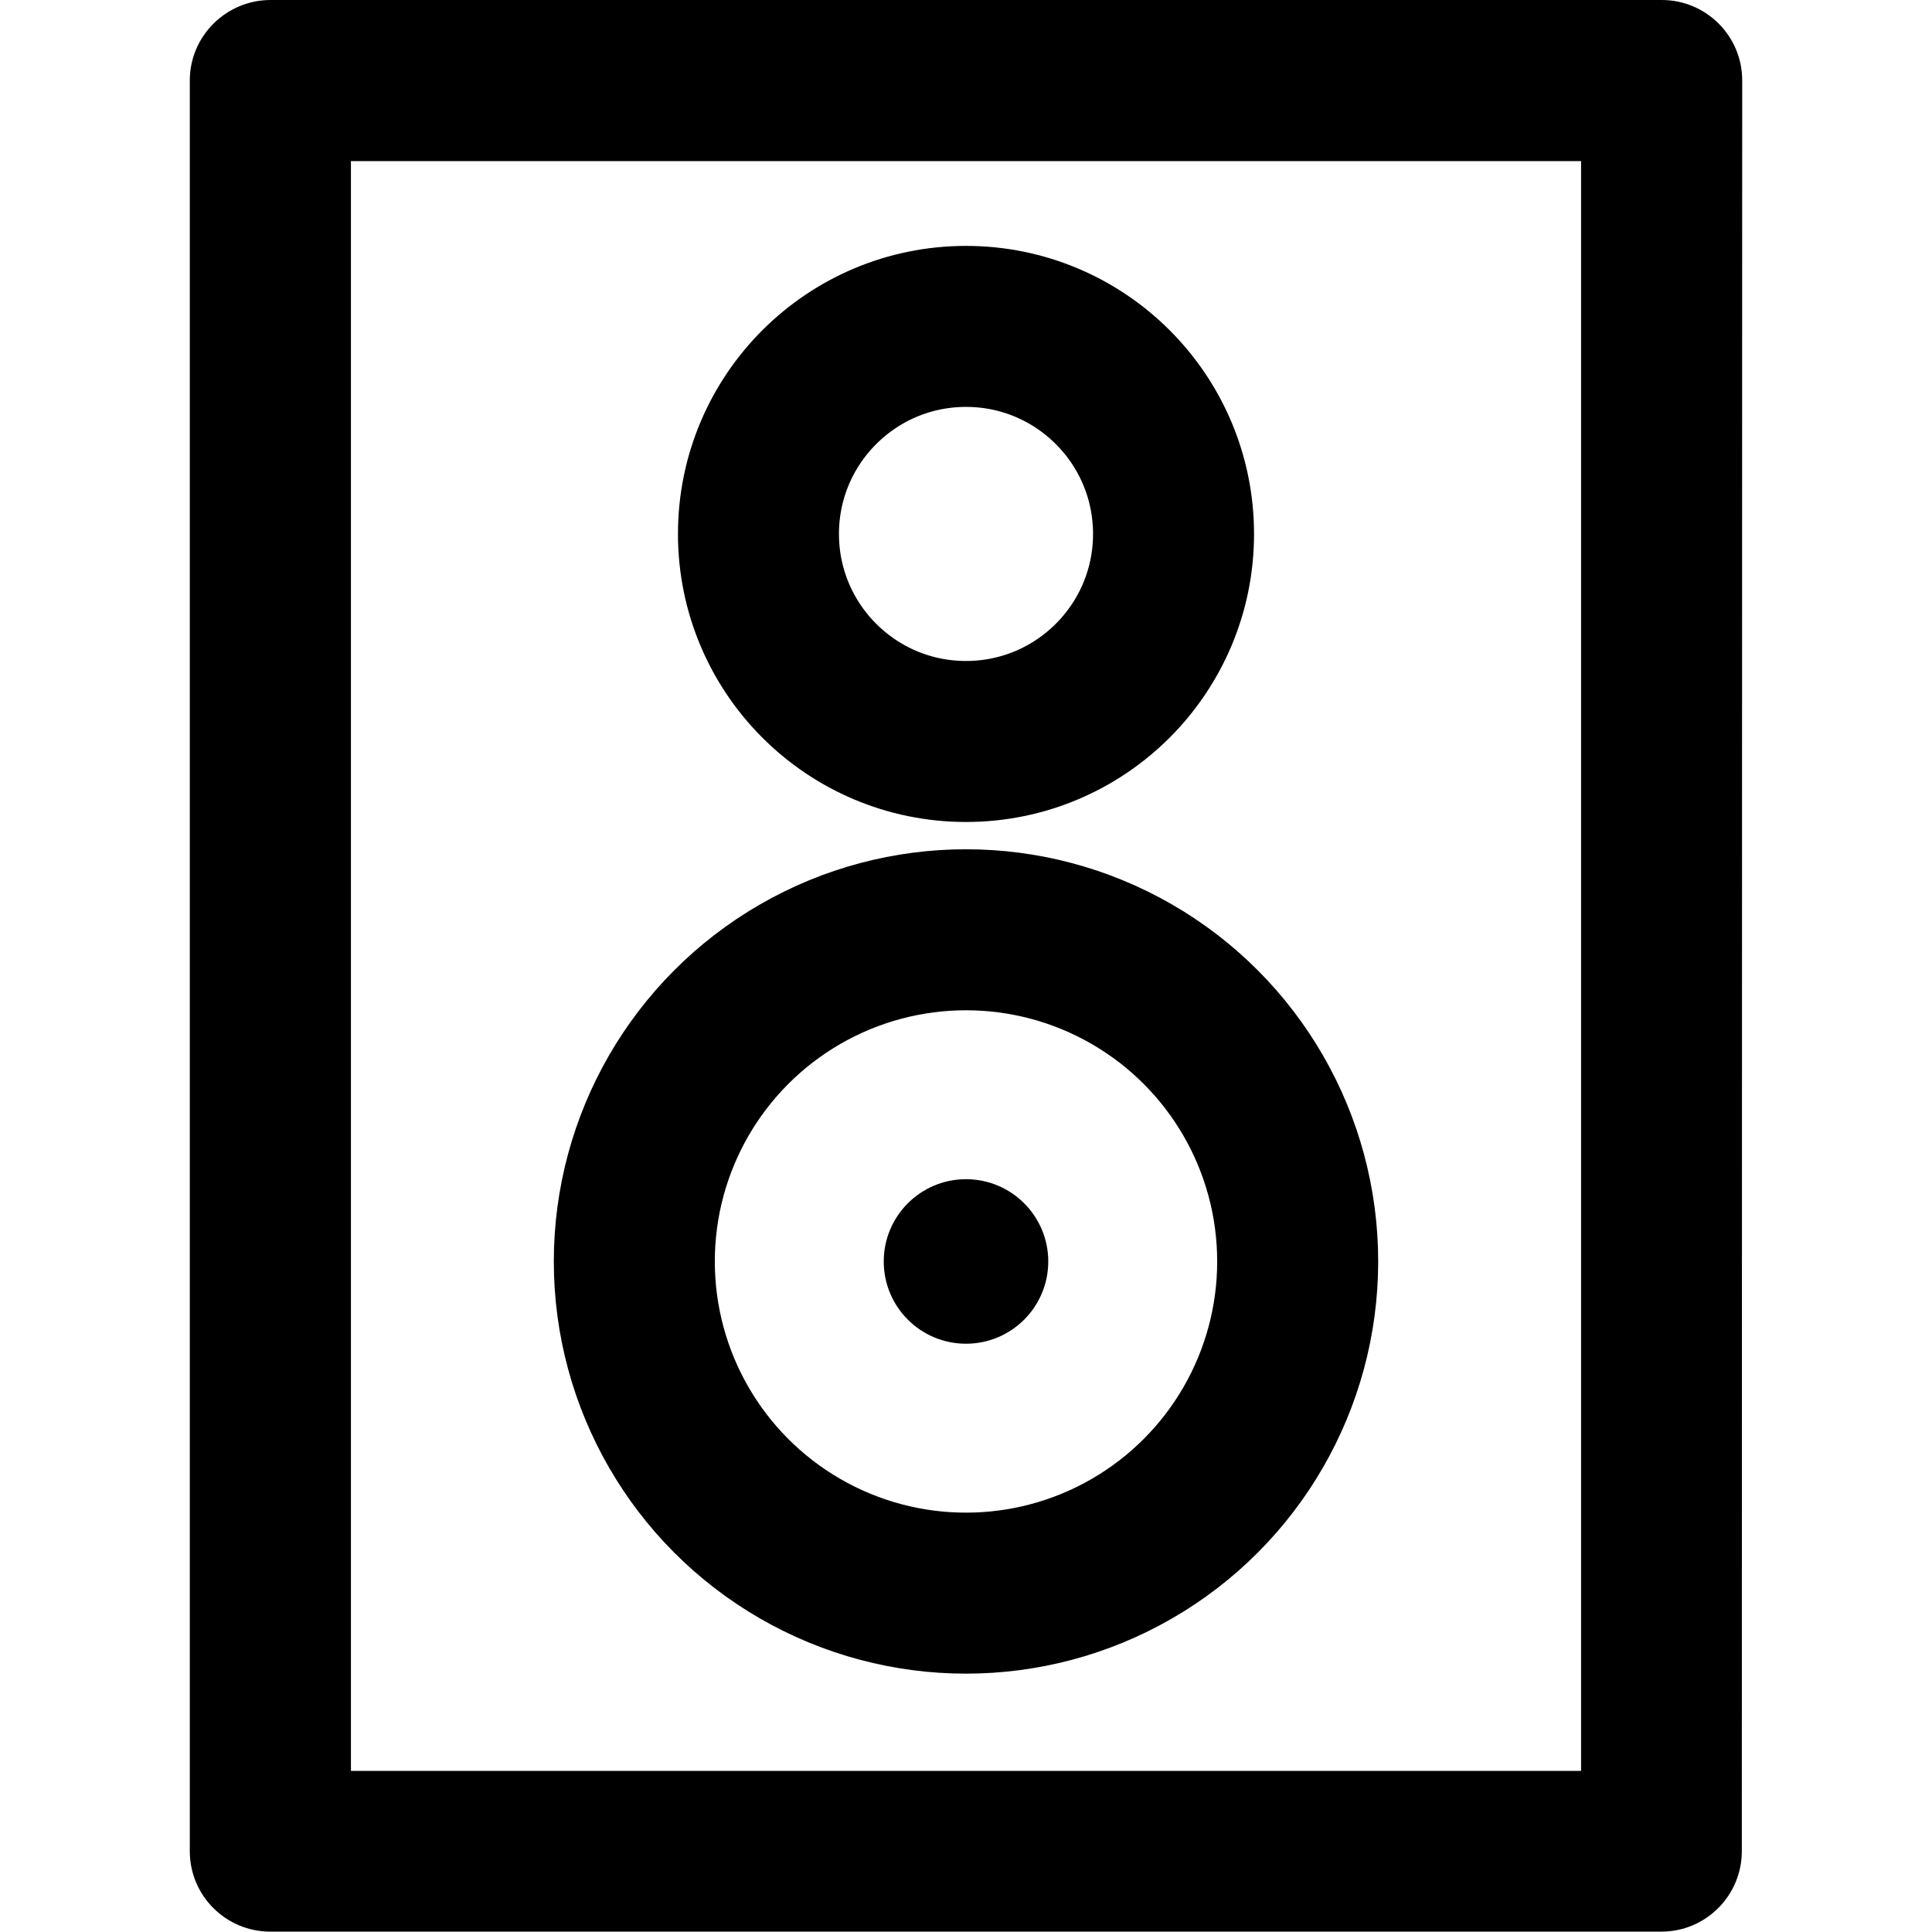
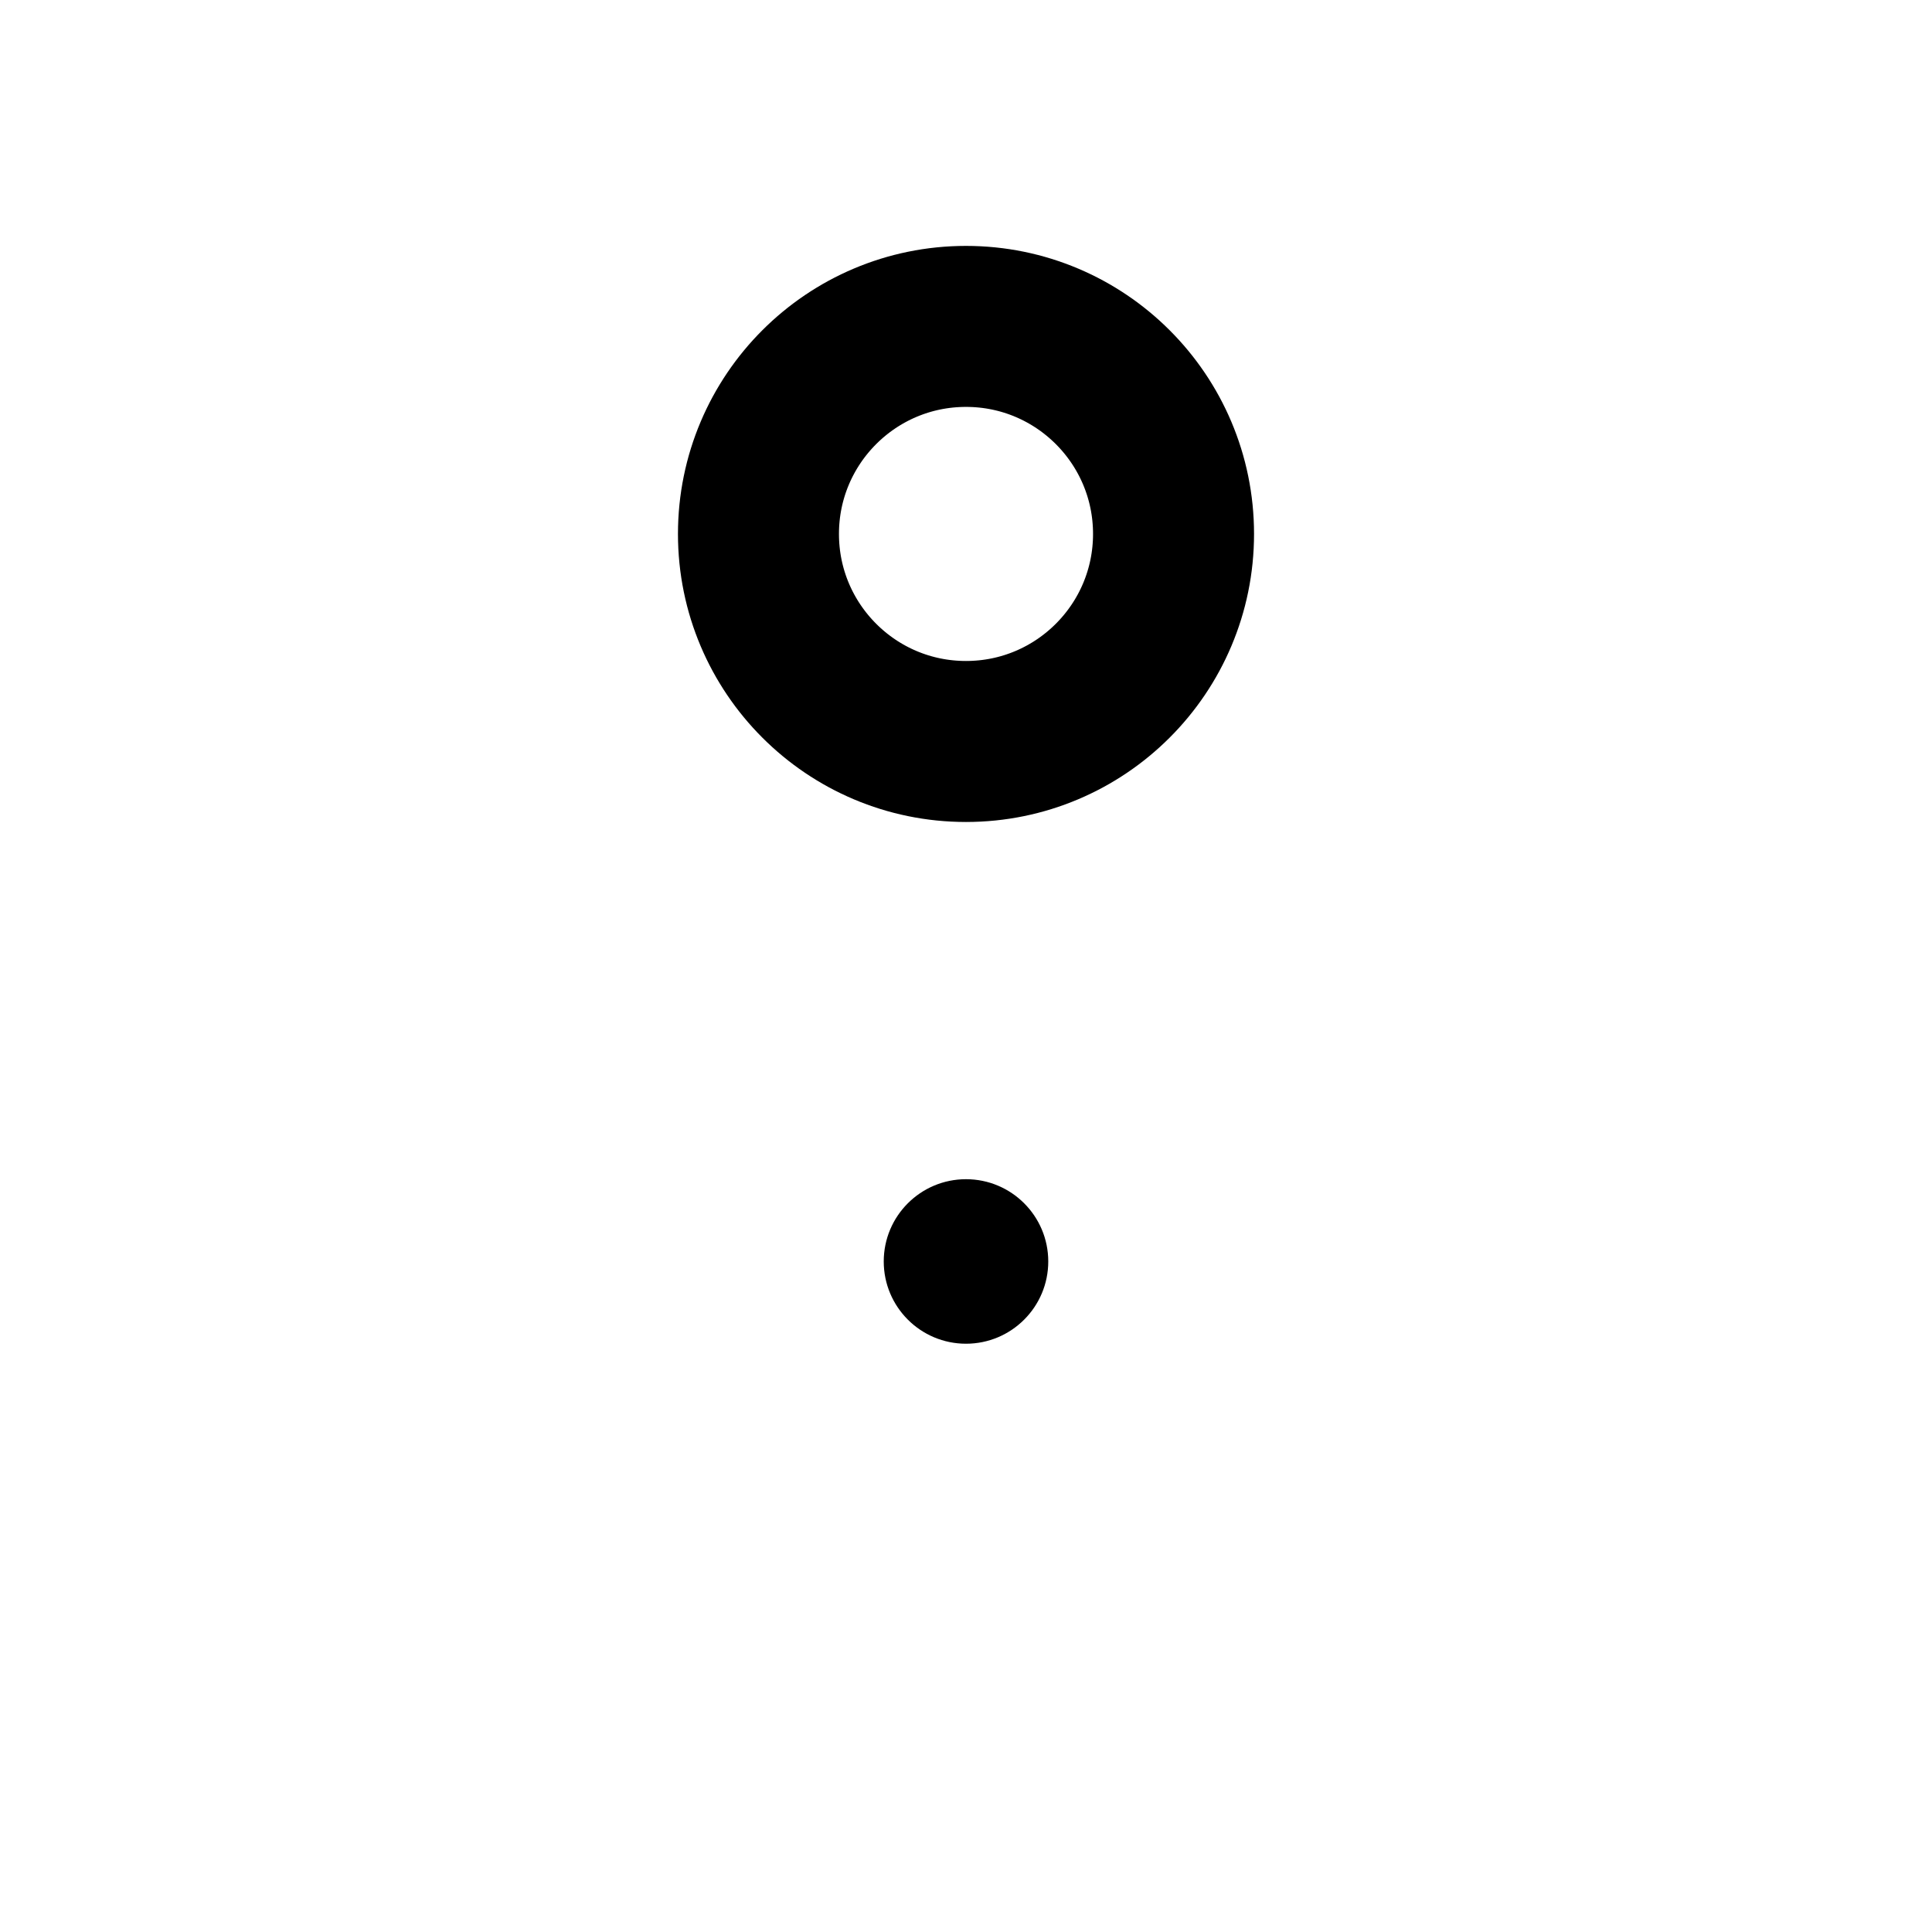
<svg xmlns="http://www.w3.org/2000/svg" version="1.1" id="Vrstva_1" x="0px" y="0px" viewBox="0 0 512 512" style="enable-background:new 0 0 512 512;" xml:space="preserve">
  <style type="text/css">
	.st0{fill:none;stroke:#000000;stroke-width:42.667;stroke-miterlimit:10;}
</style>
  <g id="_03-speaker">
-     <path d="M461.7,21.3c0-11.8-9.6-21.3-21.3-21.3H71.7C59.9,0,50.3,9.6,50.3,21.3v469.3c0,11.8,9.6,21.3,21.3,21.3h368.7   c11.8,0,21.3-9.6,21.3-21.3 M419,469.3H93V42.7h326" />
-   </g>
+     </g>
  <circle class="st0" cx="256" cy="141.5" r="55" />
-   <circle class="st0" cx="256" cy="334.3" r="87.9" />
  <circle cx="256" cy="334.3" r="21.8" />
</svg>